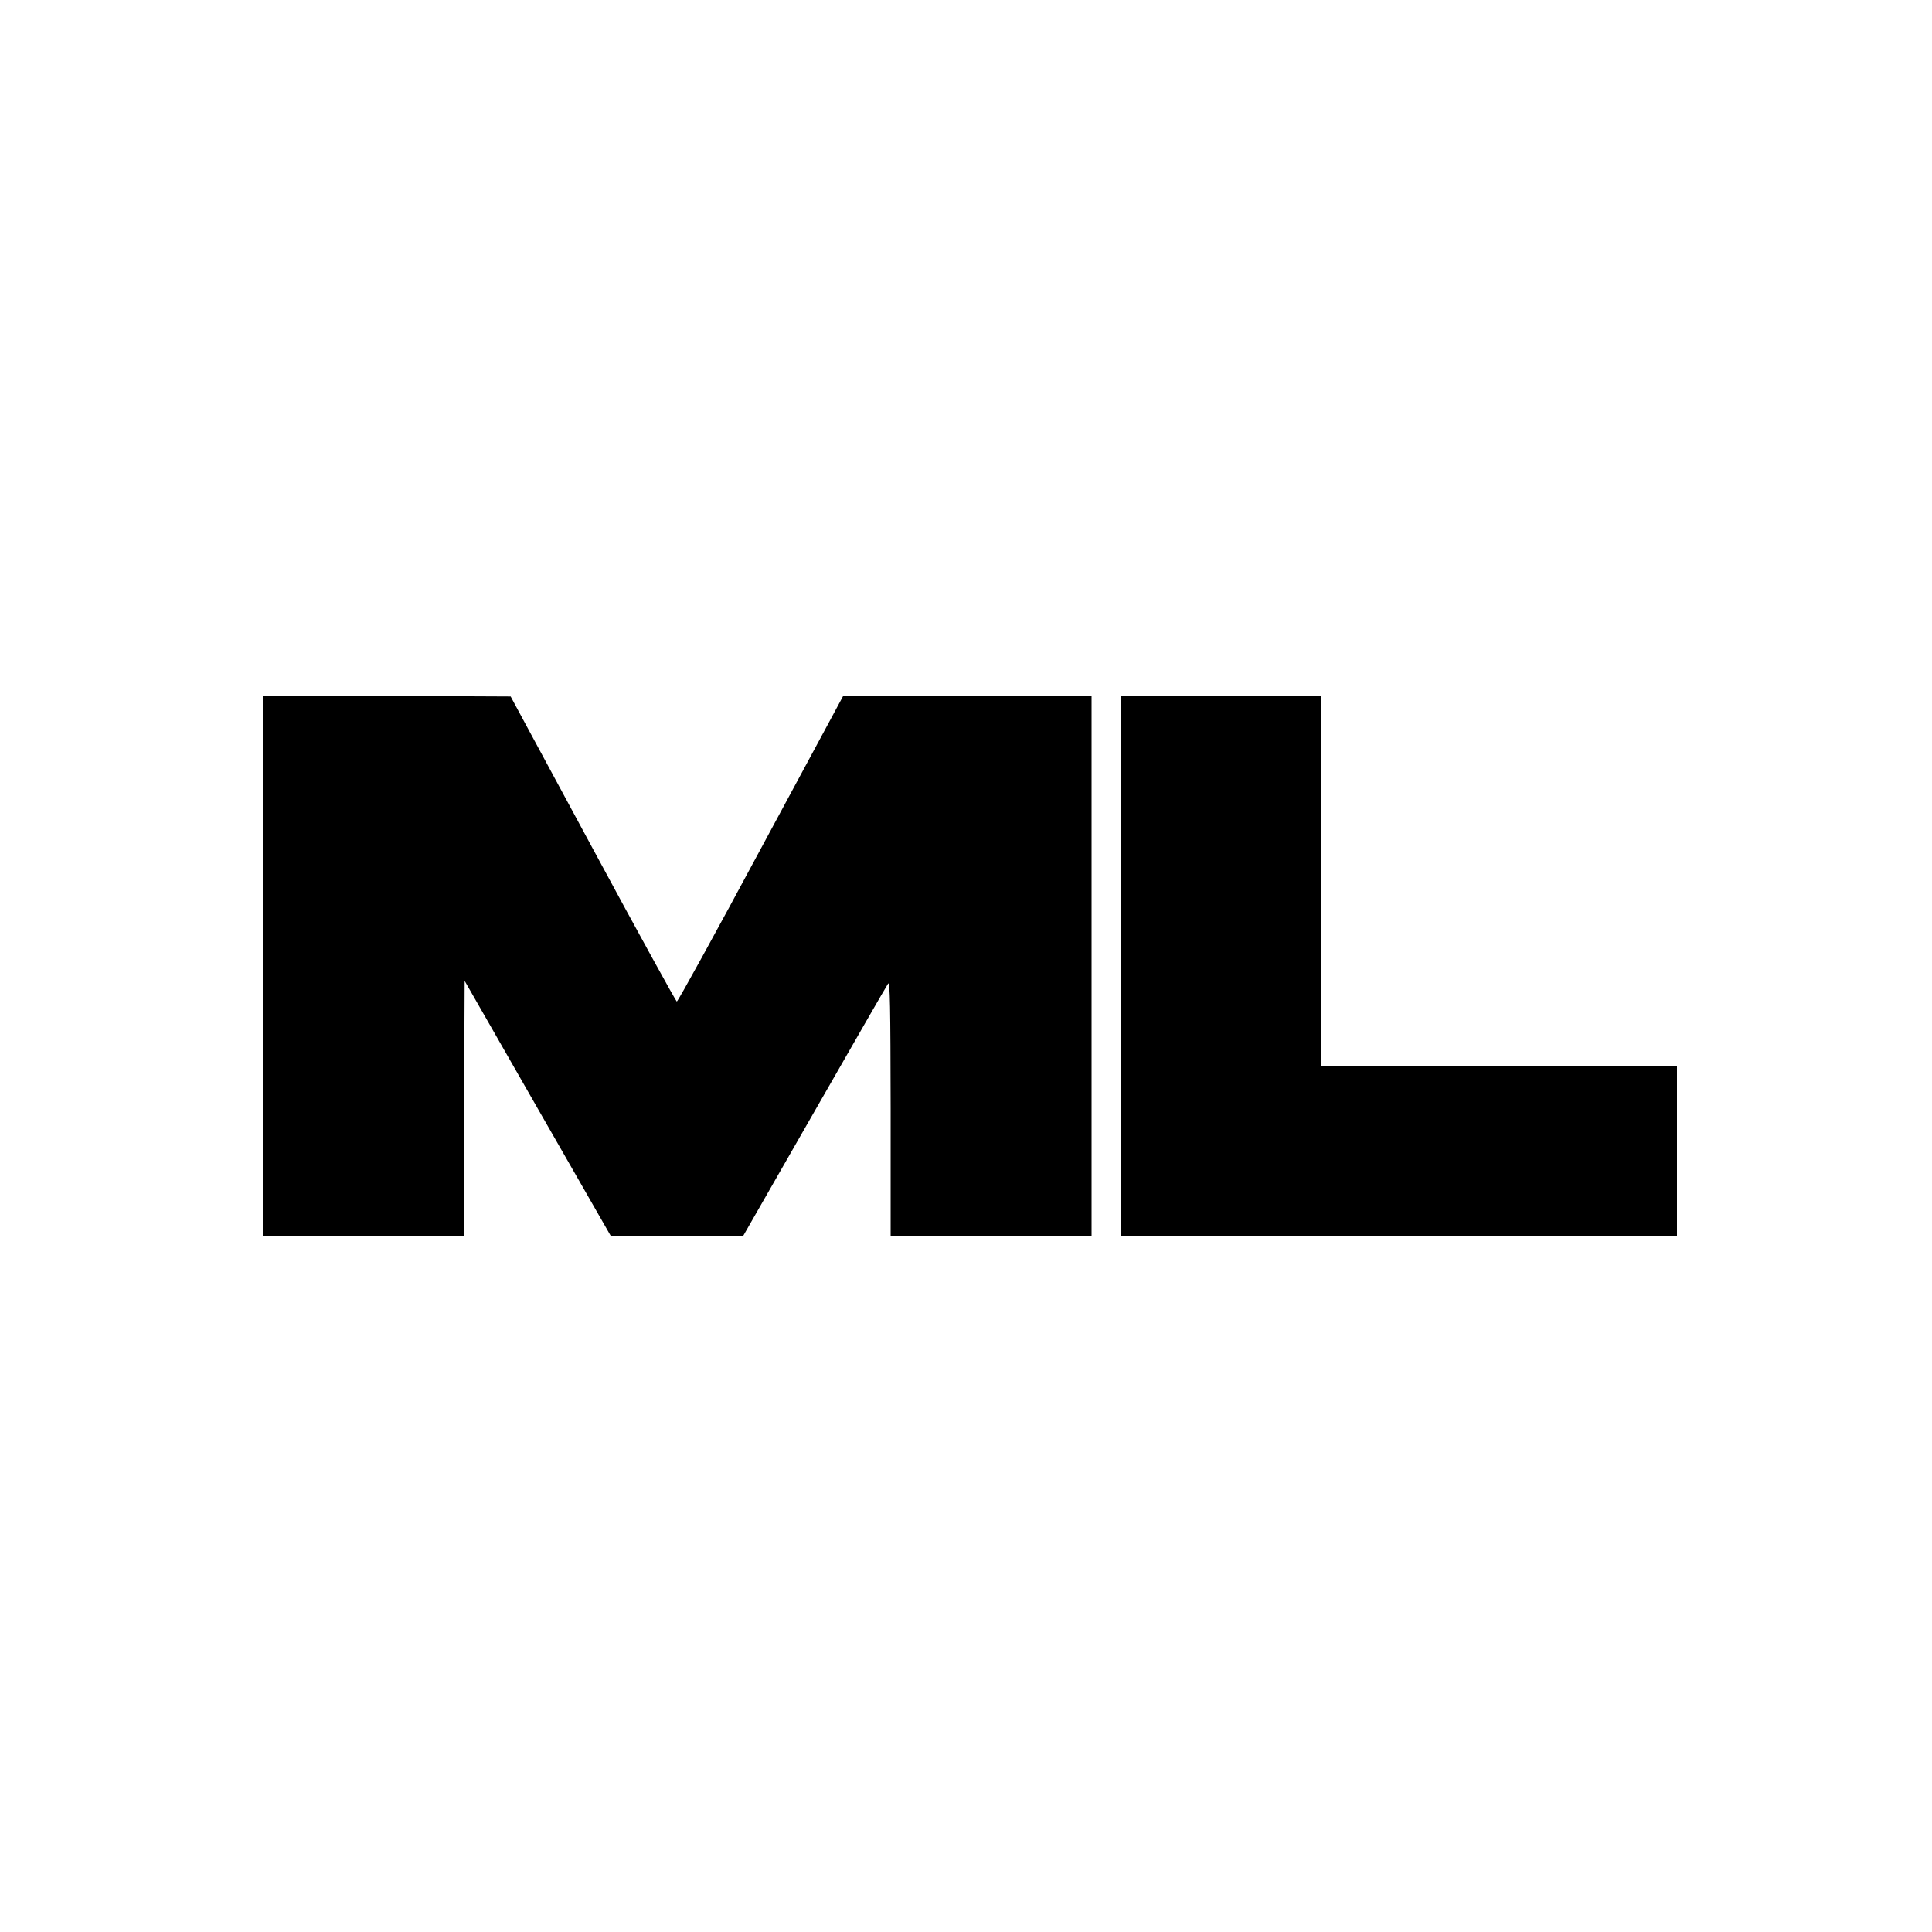
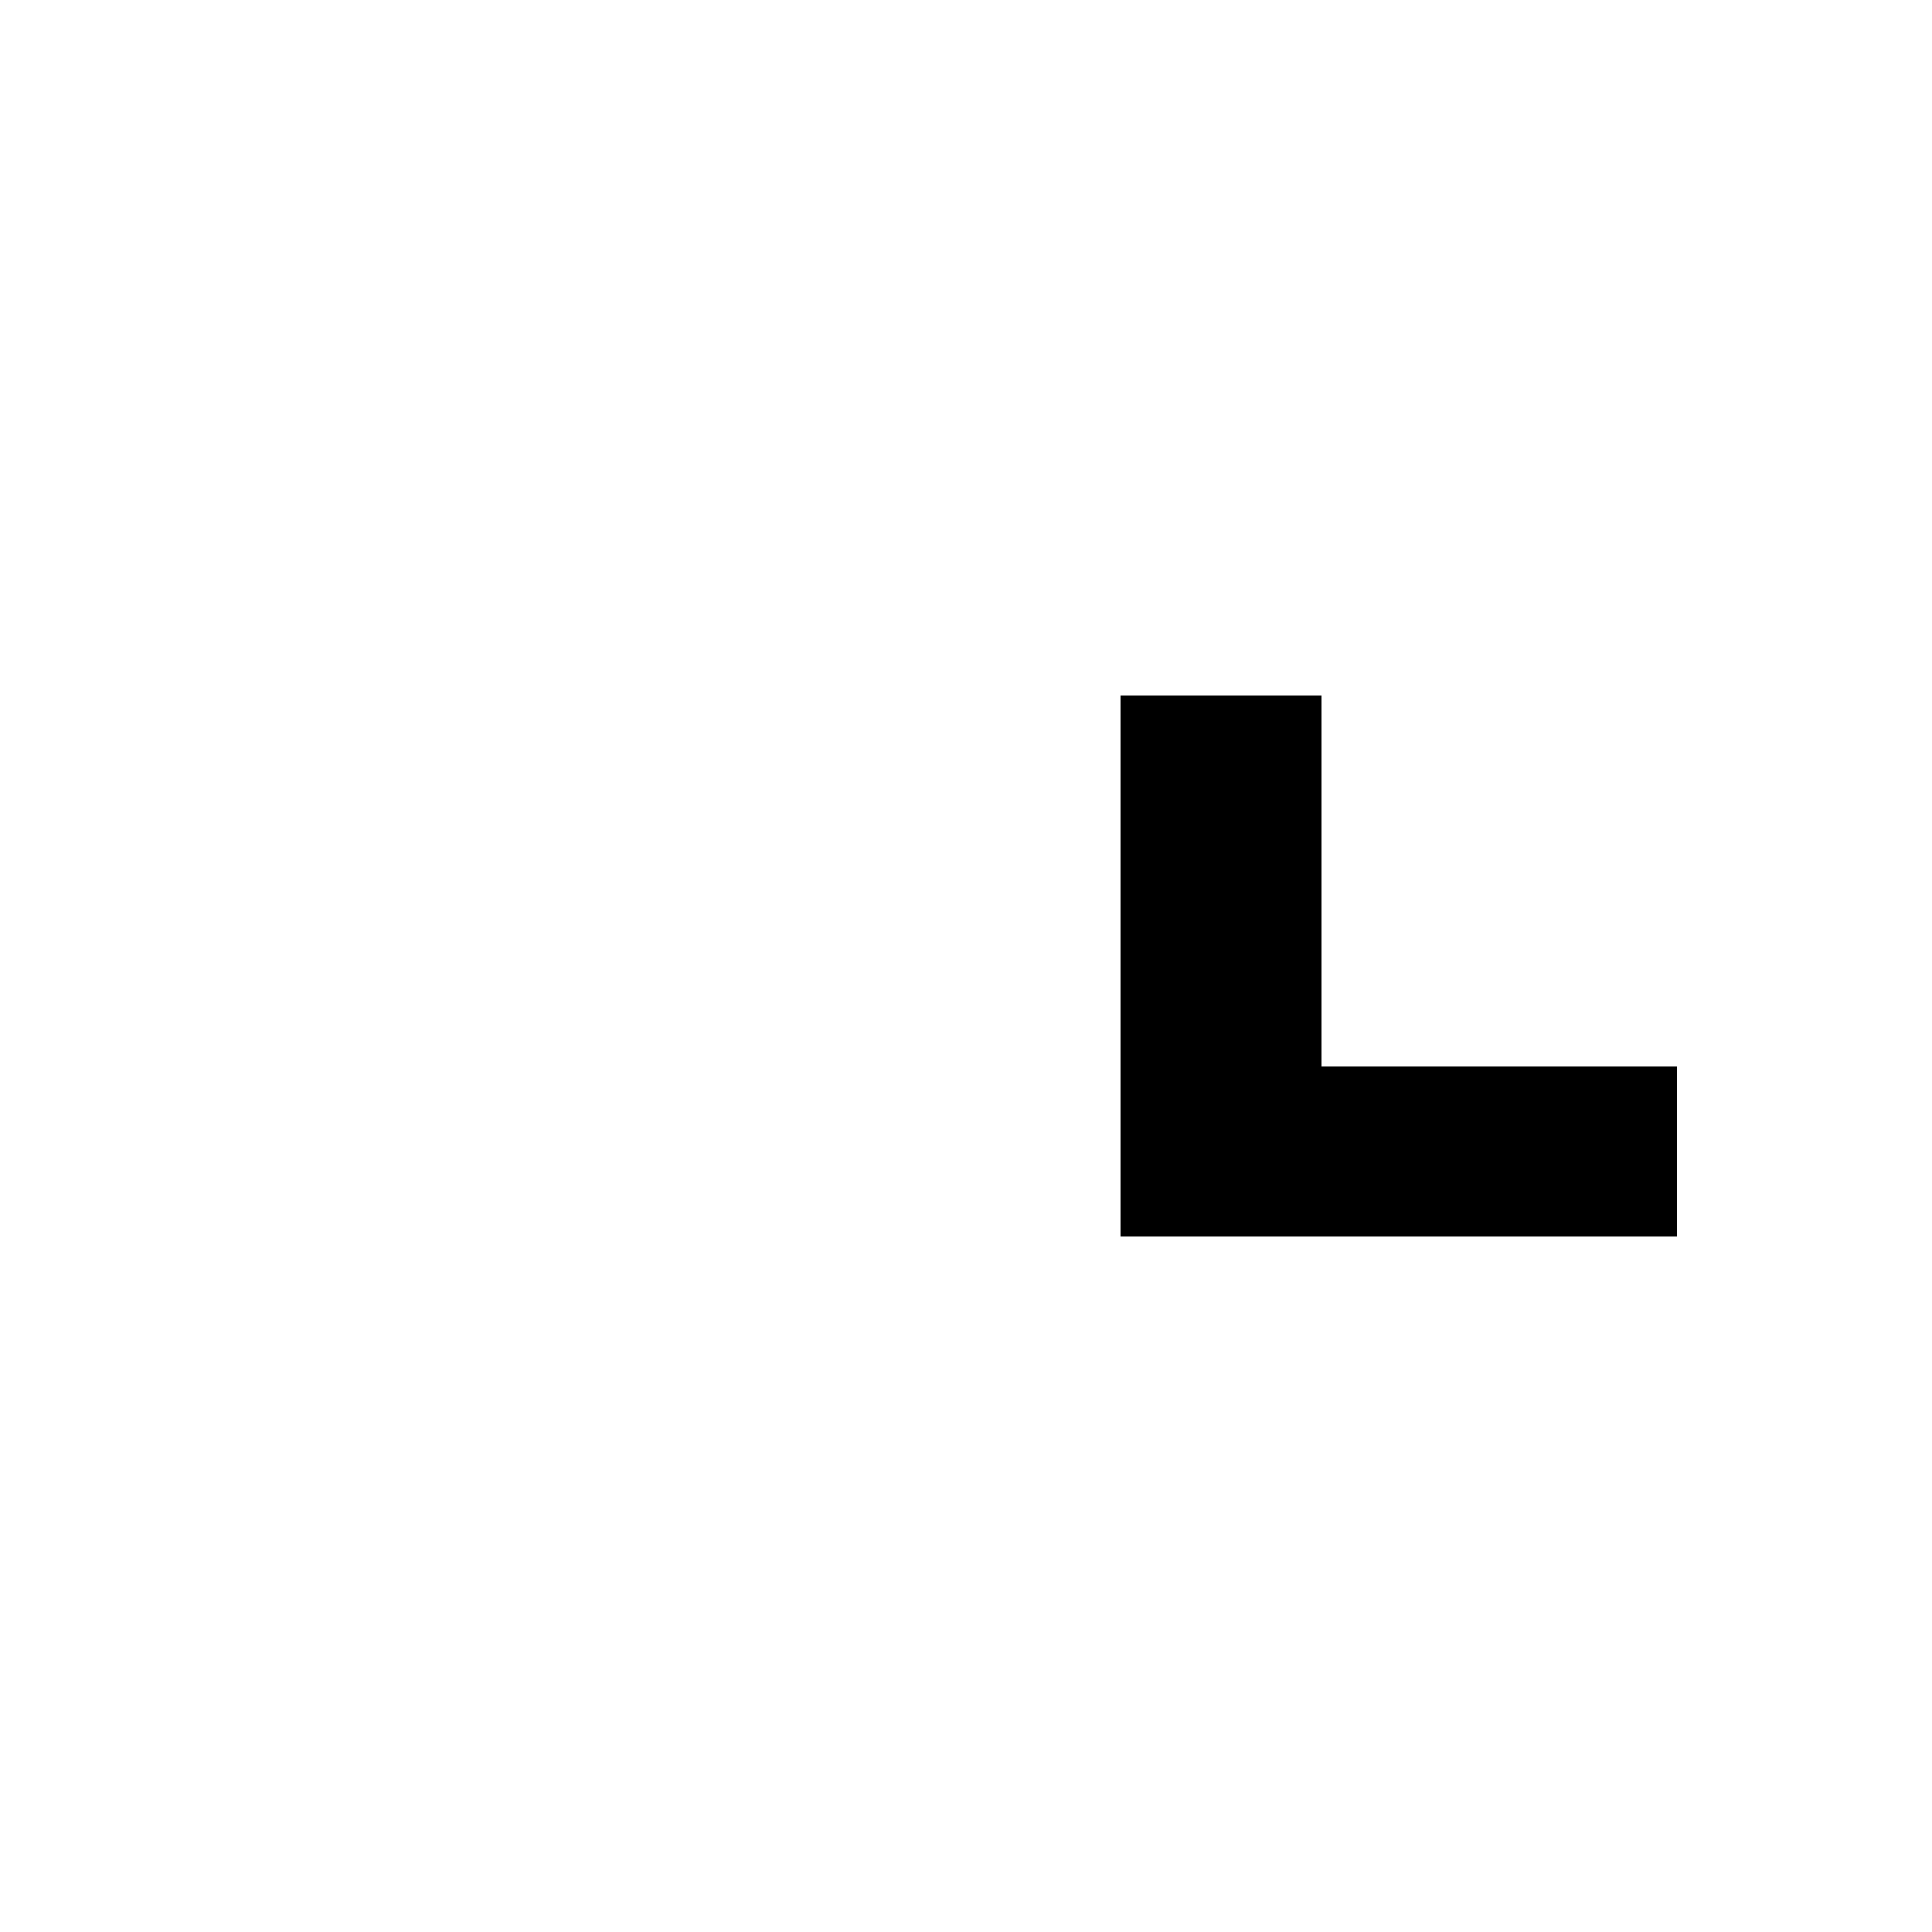
<svg xmlns="http://www.w3.org/2000/svg" version="1.0" width="1000pt" height="1000pt" viewBox="0 0 1000 1000" preserveAspectRatio="xMidYMid meet">
  <g transform="translate(0,1000) scale(0.1,-0.1)" fill="#000000" stroke="none">
-     <path d="M1360 5000 l0 -1400 520 0 520 0 2 661 3 662 379 -662 379 -661 341 0 341 0 370 646 c204 356 375 654 382 663 10 13 12 -123 13 -646 l0 -663 520 0 520 0 0 1400 0 1400 -642 0 -643 -1 -427 -792 c-234 -436 -430 -792 -435 -791 -4 1 -200 356 -434 790 l-426 789 -642 3 -641 2 0 -1400z" />
    <path d="M5800 5000 l0 -1400 1440 0 1440 0 0 440 0 440 -920 0 -920 0 0 960 0 960 -520 0 -520 0 0 -1400z" />
  </g>
</svg>